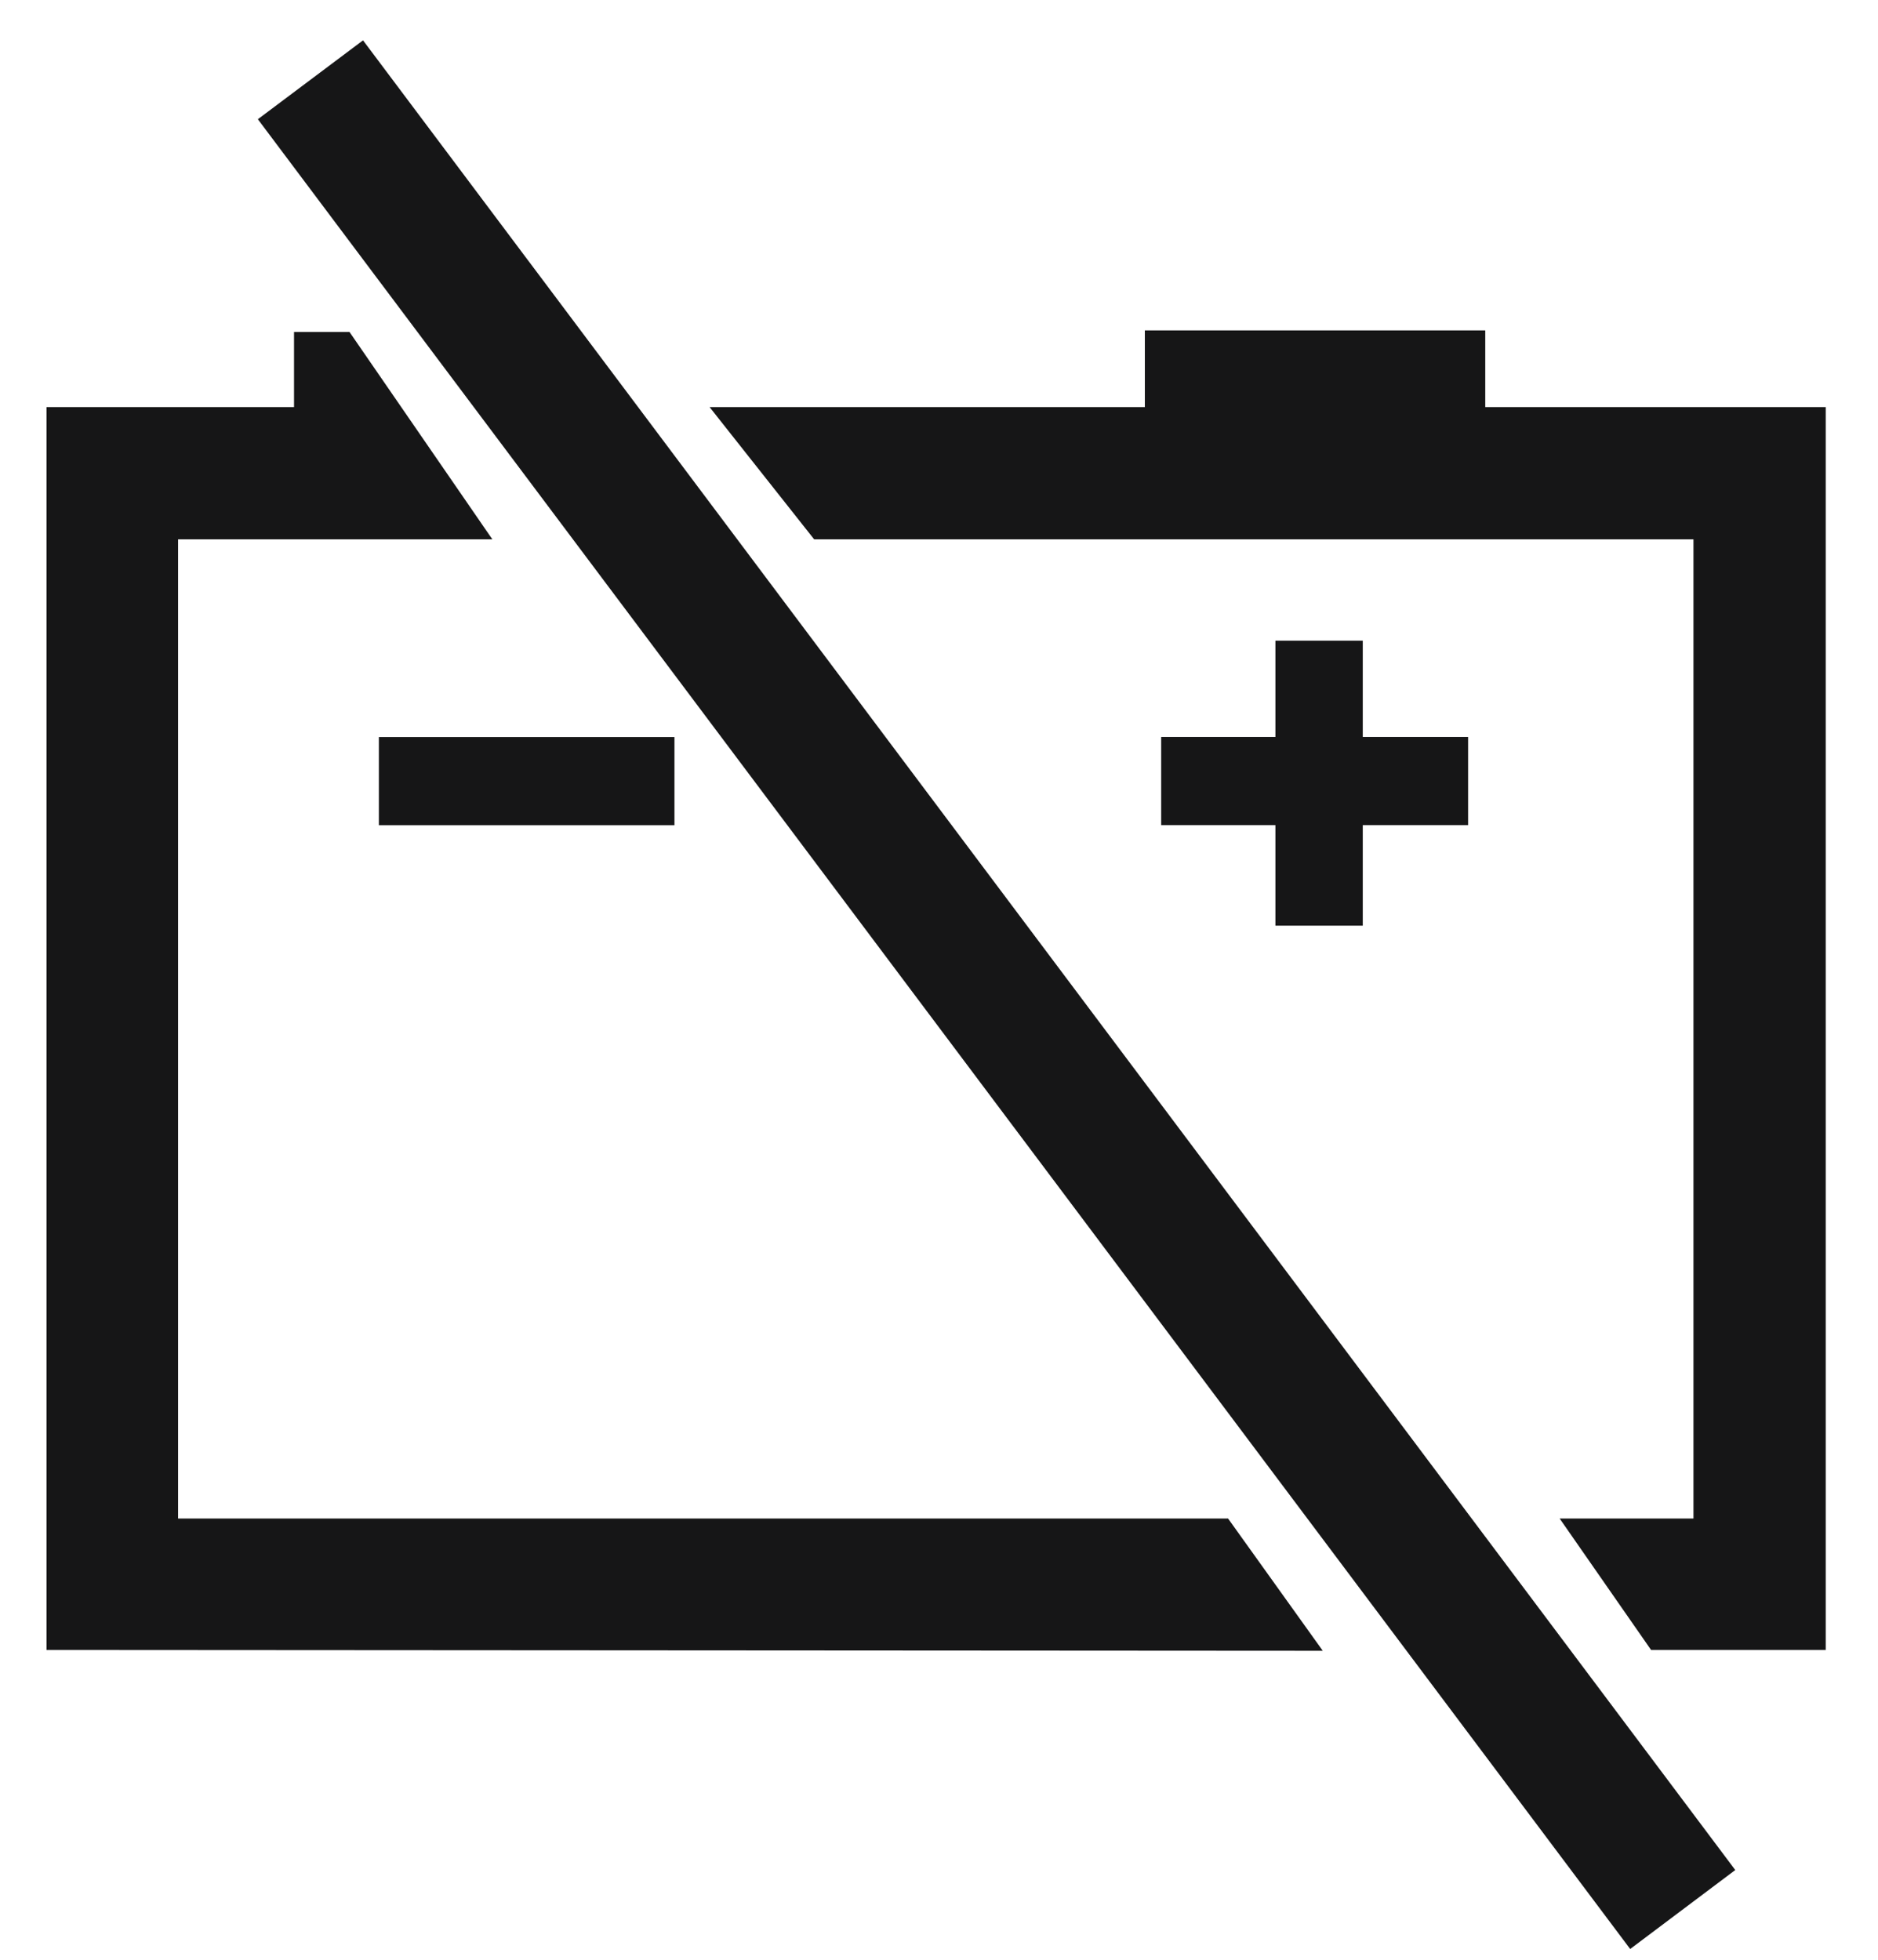
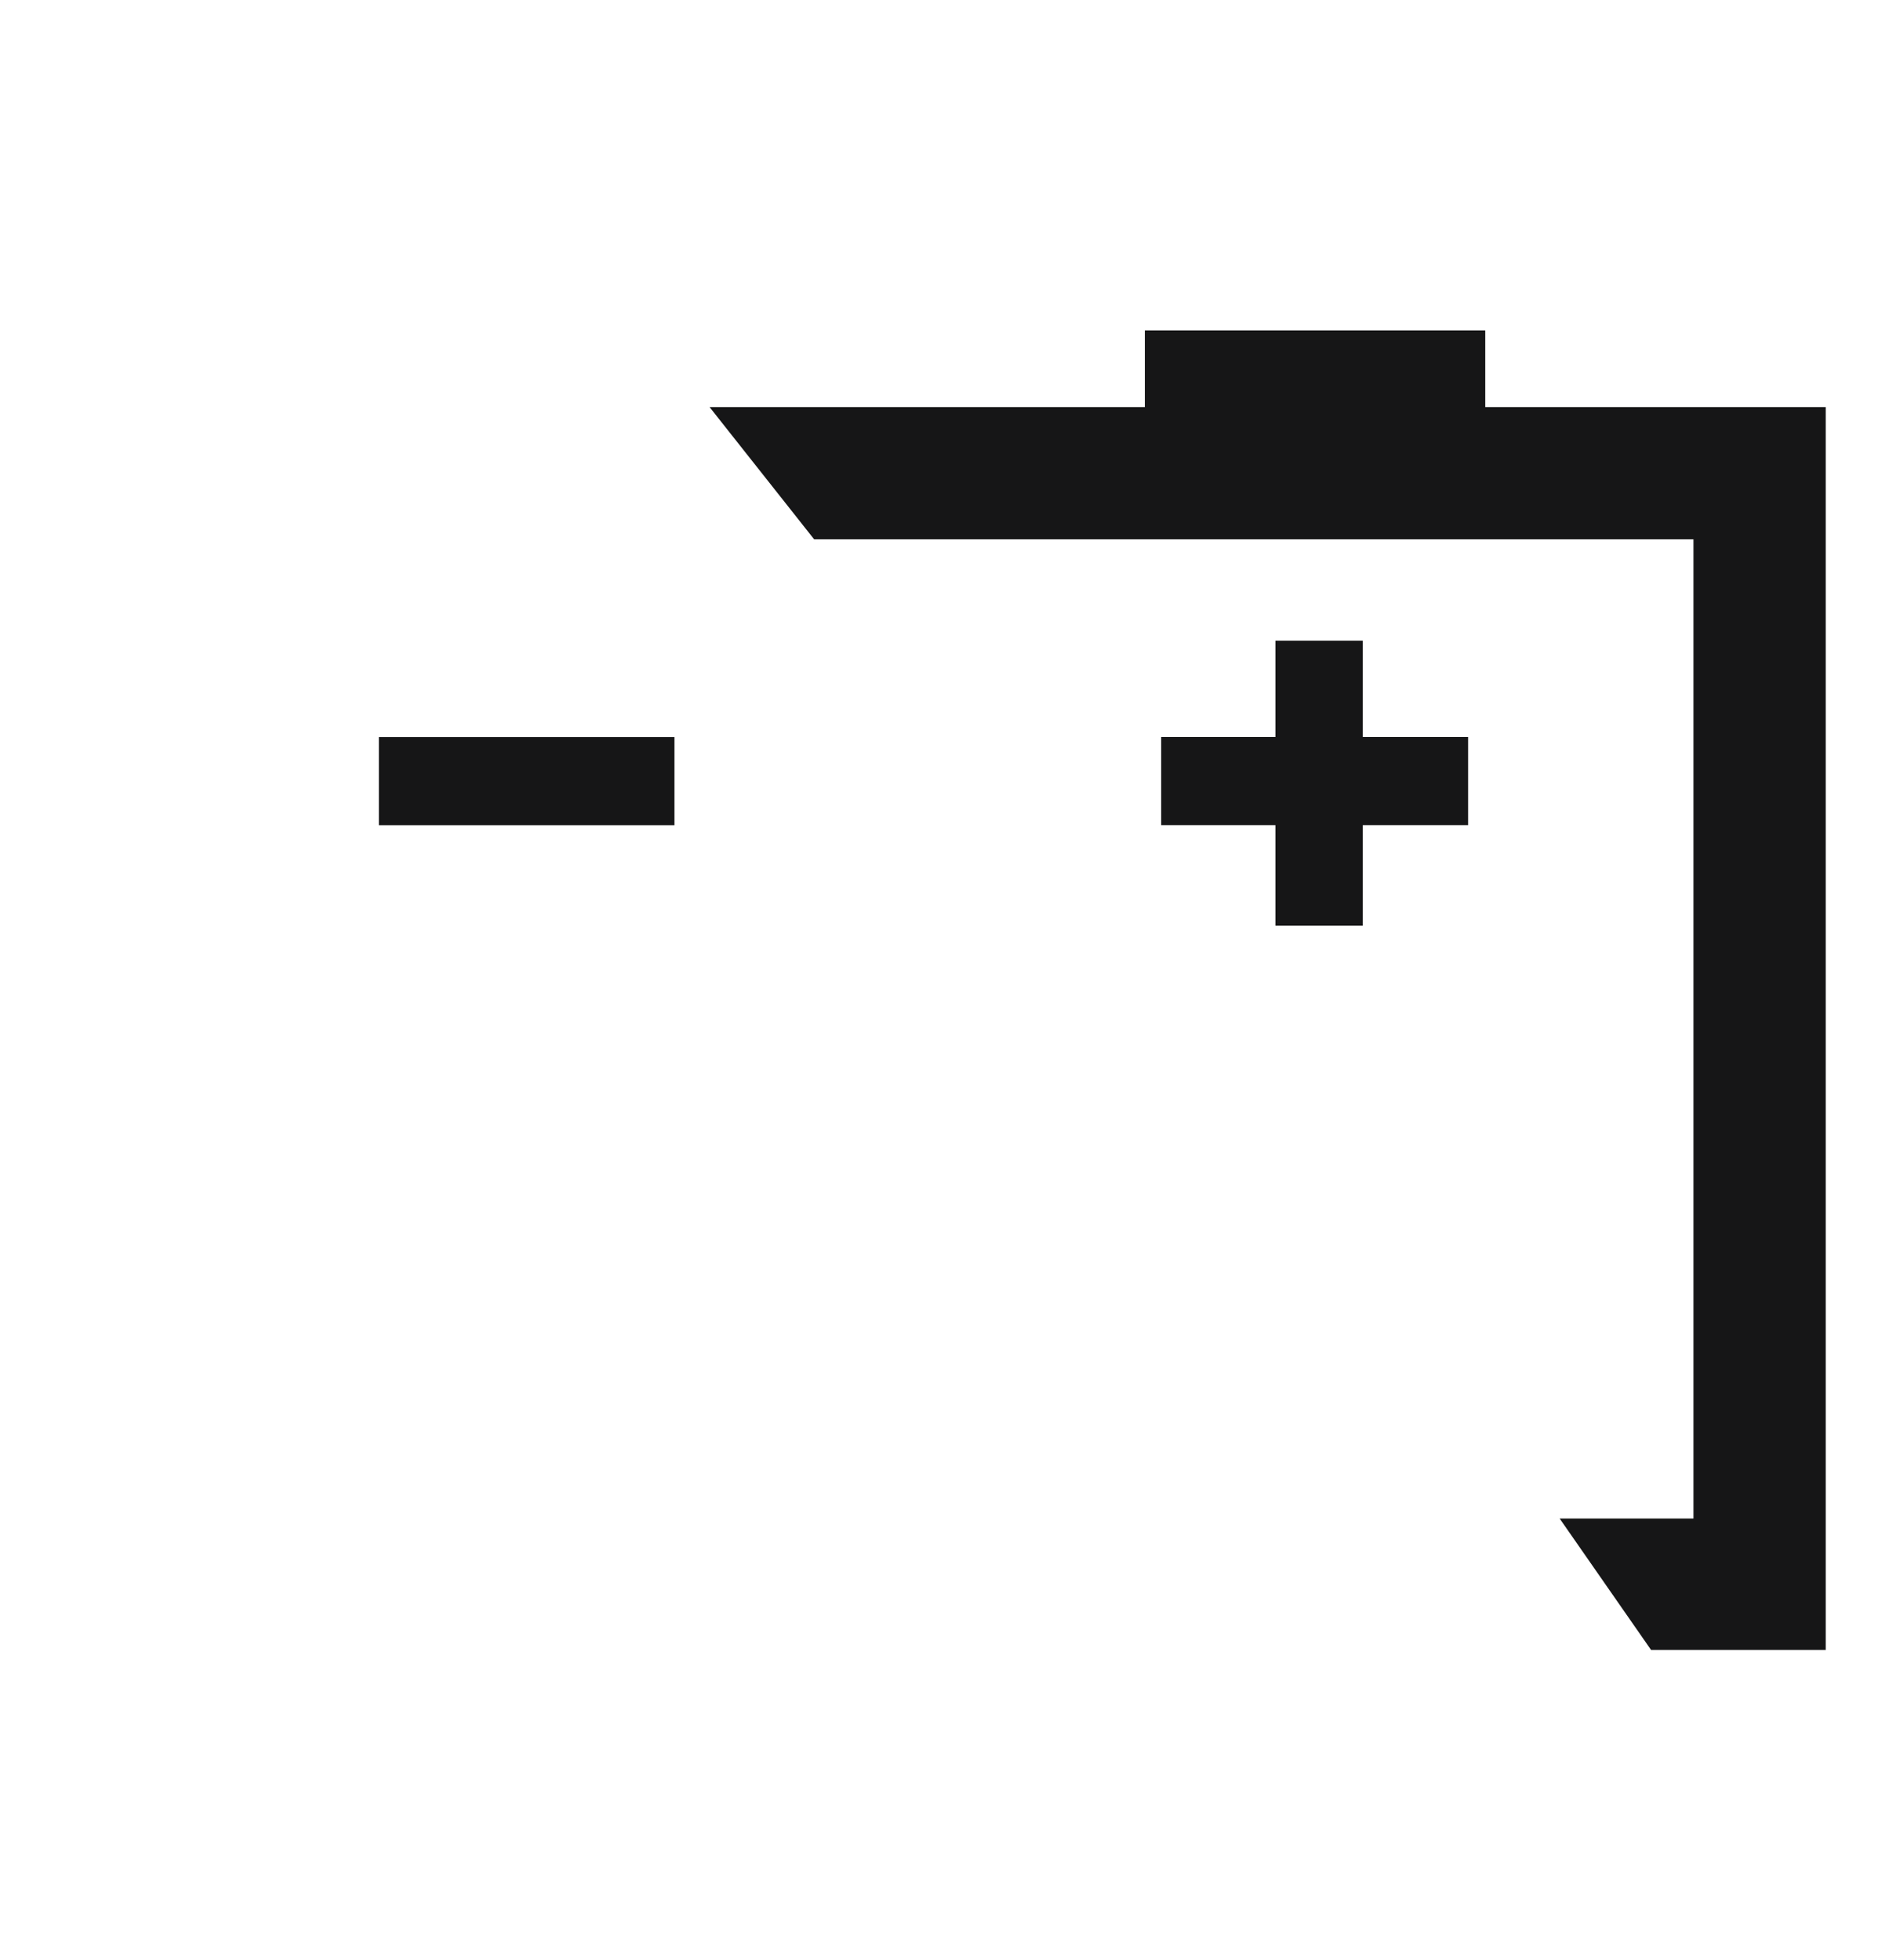
<svg xmlns="http://www.w3.org/2000/svg" fill="none" viewBox="0 0 23 24" height="24" width="23">
  <g clip-path="url(#clip0_1_231)">
    <path fill="#161617" d="M15.62 7.846V9.025H14.221V10.105H15.62V11.336H16.69V10.105H17.98V9.025H16.69V7.846H15.62Z" clip-rule="evenodd" fill-rule="evenodd" />
    <path fill="#161617" d="M4.64 10.106H8.26V9.026H4.64V10.106Z" clip-rule="evenodd" fill-rule="evenodd" />
-     <path fill="#161617" d="M3.158 1.46L4.446 0.494L21.252 22.901L19.965 23.868L3.158 1.46Z" clip-rule="evenodd" fill-rule="evenodd" />
    <path fill="#161617" d="M18.19 4.985V4.046H14.021V4.985H8.69L9.971 6.605H20.74V18.596H19.101L20.221 20.206H22.36V4.985H18.19Z" clip-rule="evenodd" fill-rule="evenodd" />
-     <path fill="#161617" d="M2.181 18.596V6.605H6.03L4.28 4.065H3.601V4.985H0.57V20.206L16.2 20.216L15.04 18.596H2.181Z" clip-rule="evenodd" fill-rule="evenodd" />
  </g>
  <defs>
    <clipPath id="clip0_1_231">
      <rect transform="translate(0.5)" fill="white" height="24" width="22" />
    </clipPath>
  </defs>
</svg>